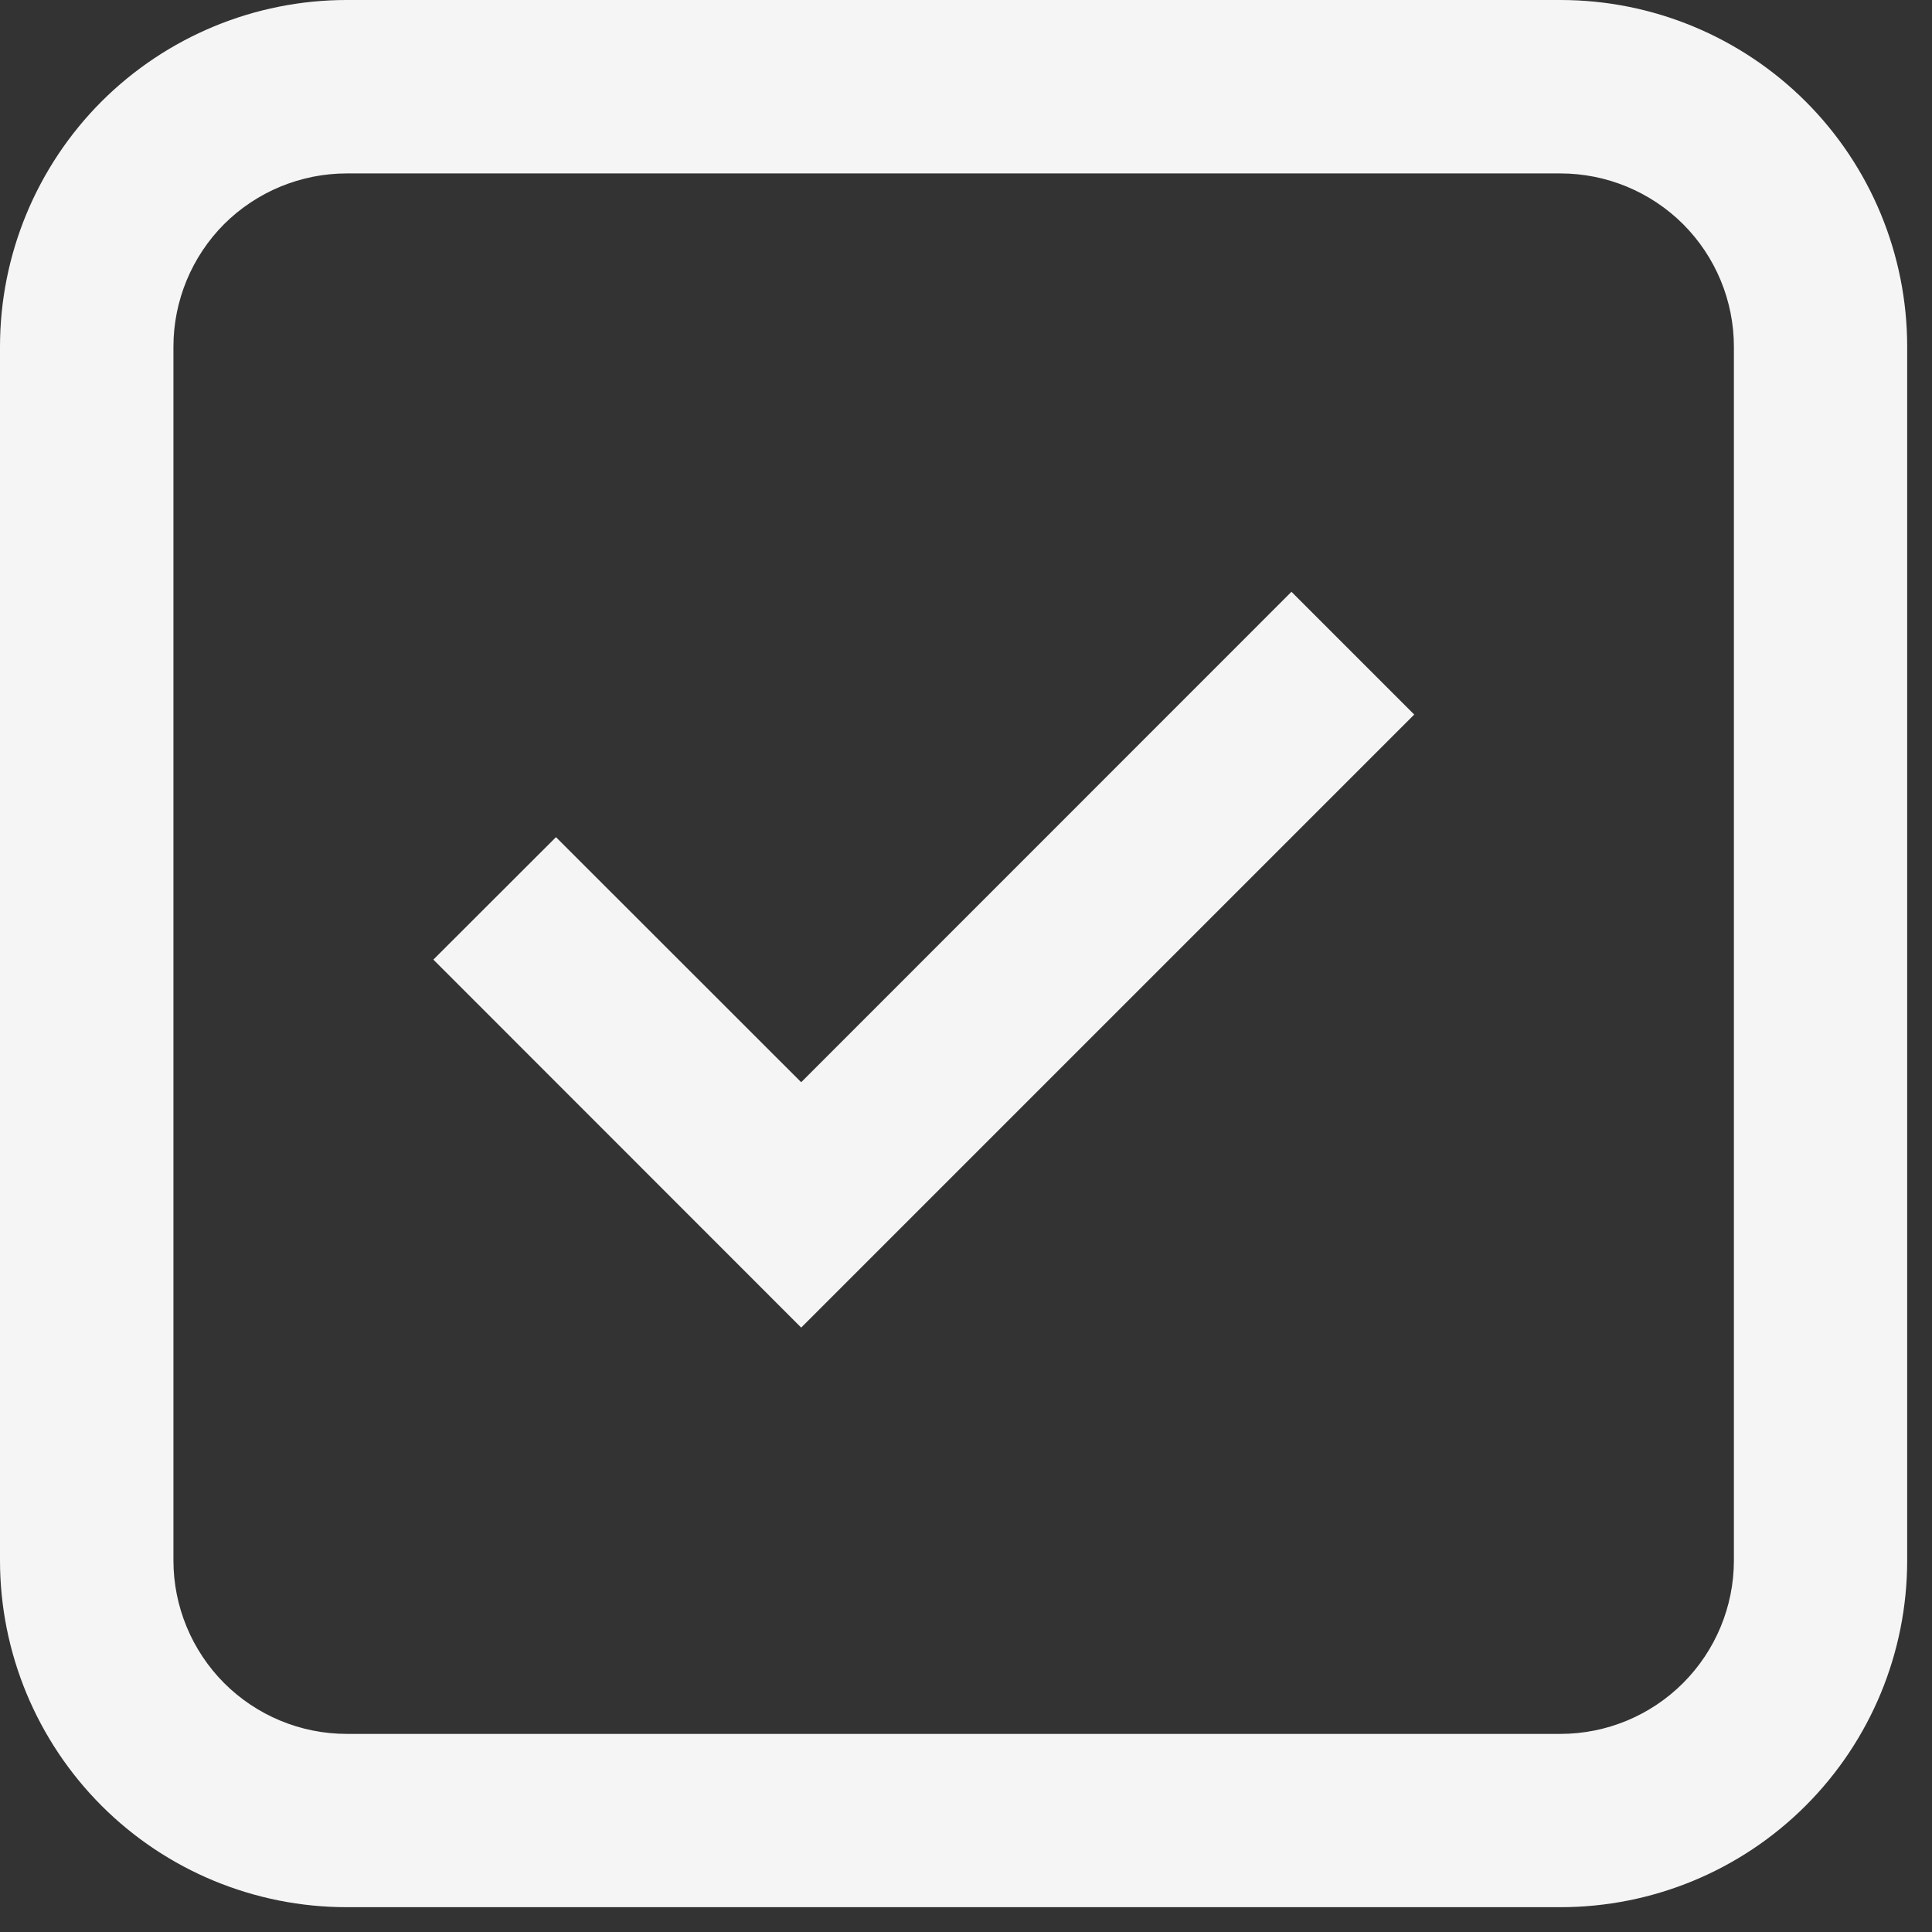
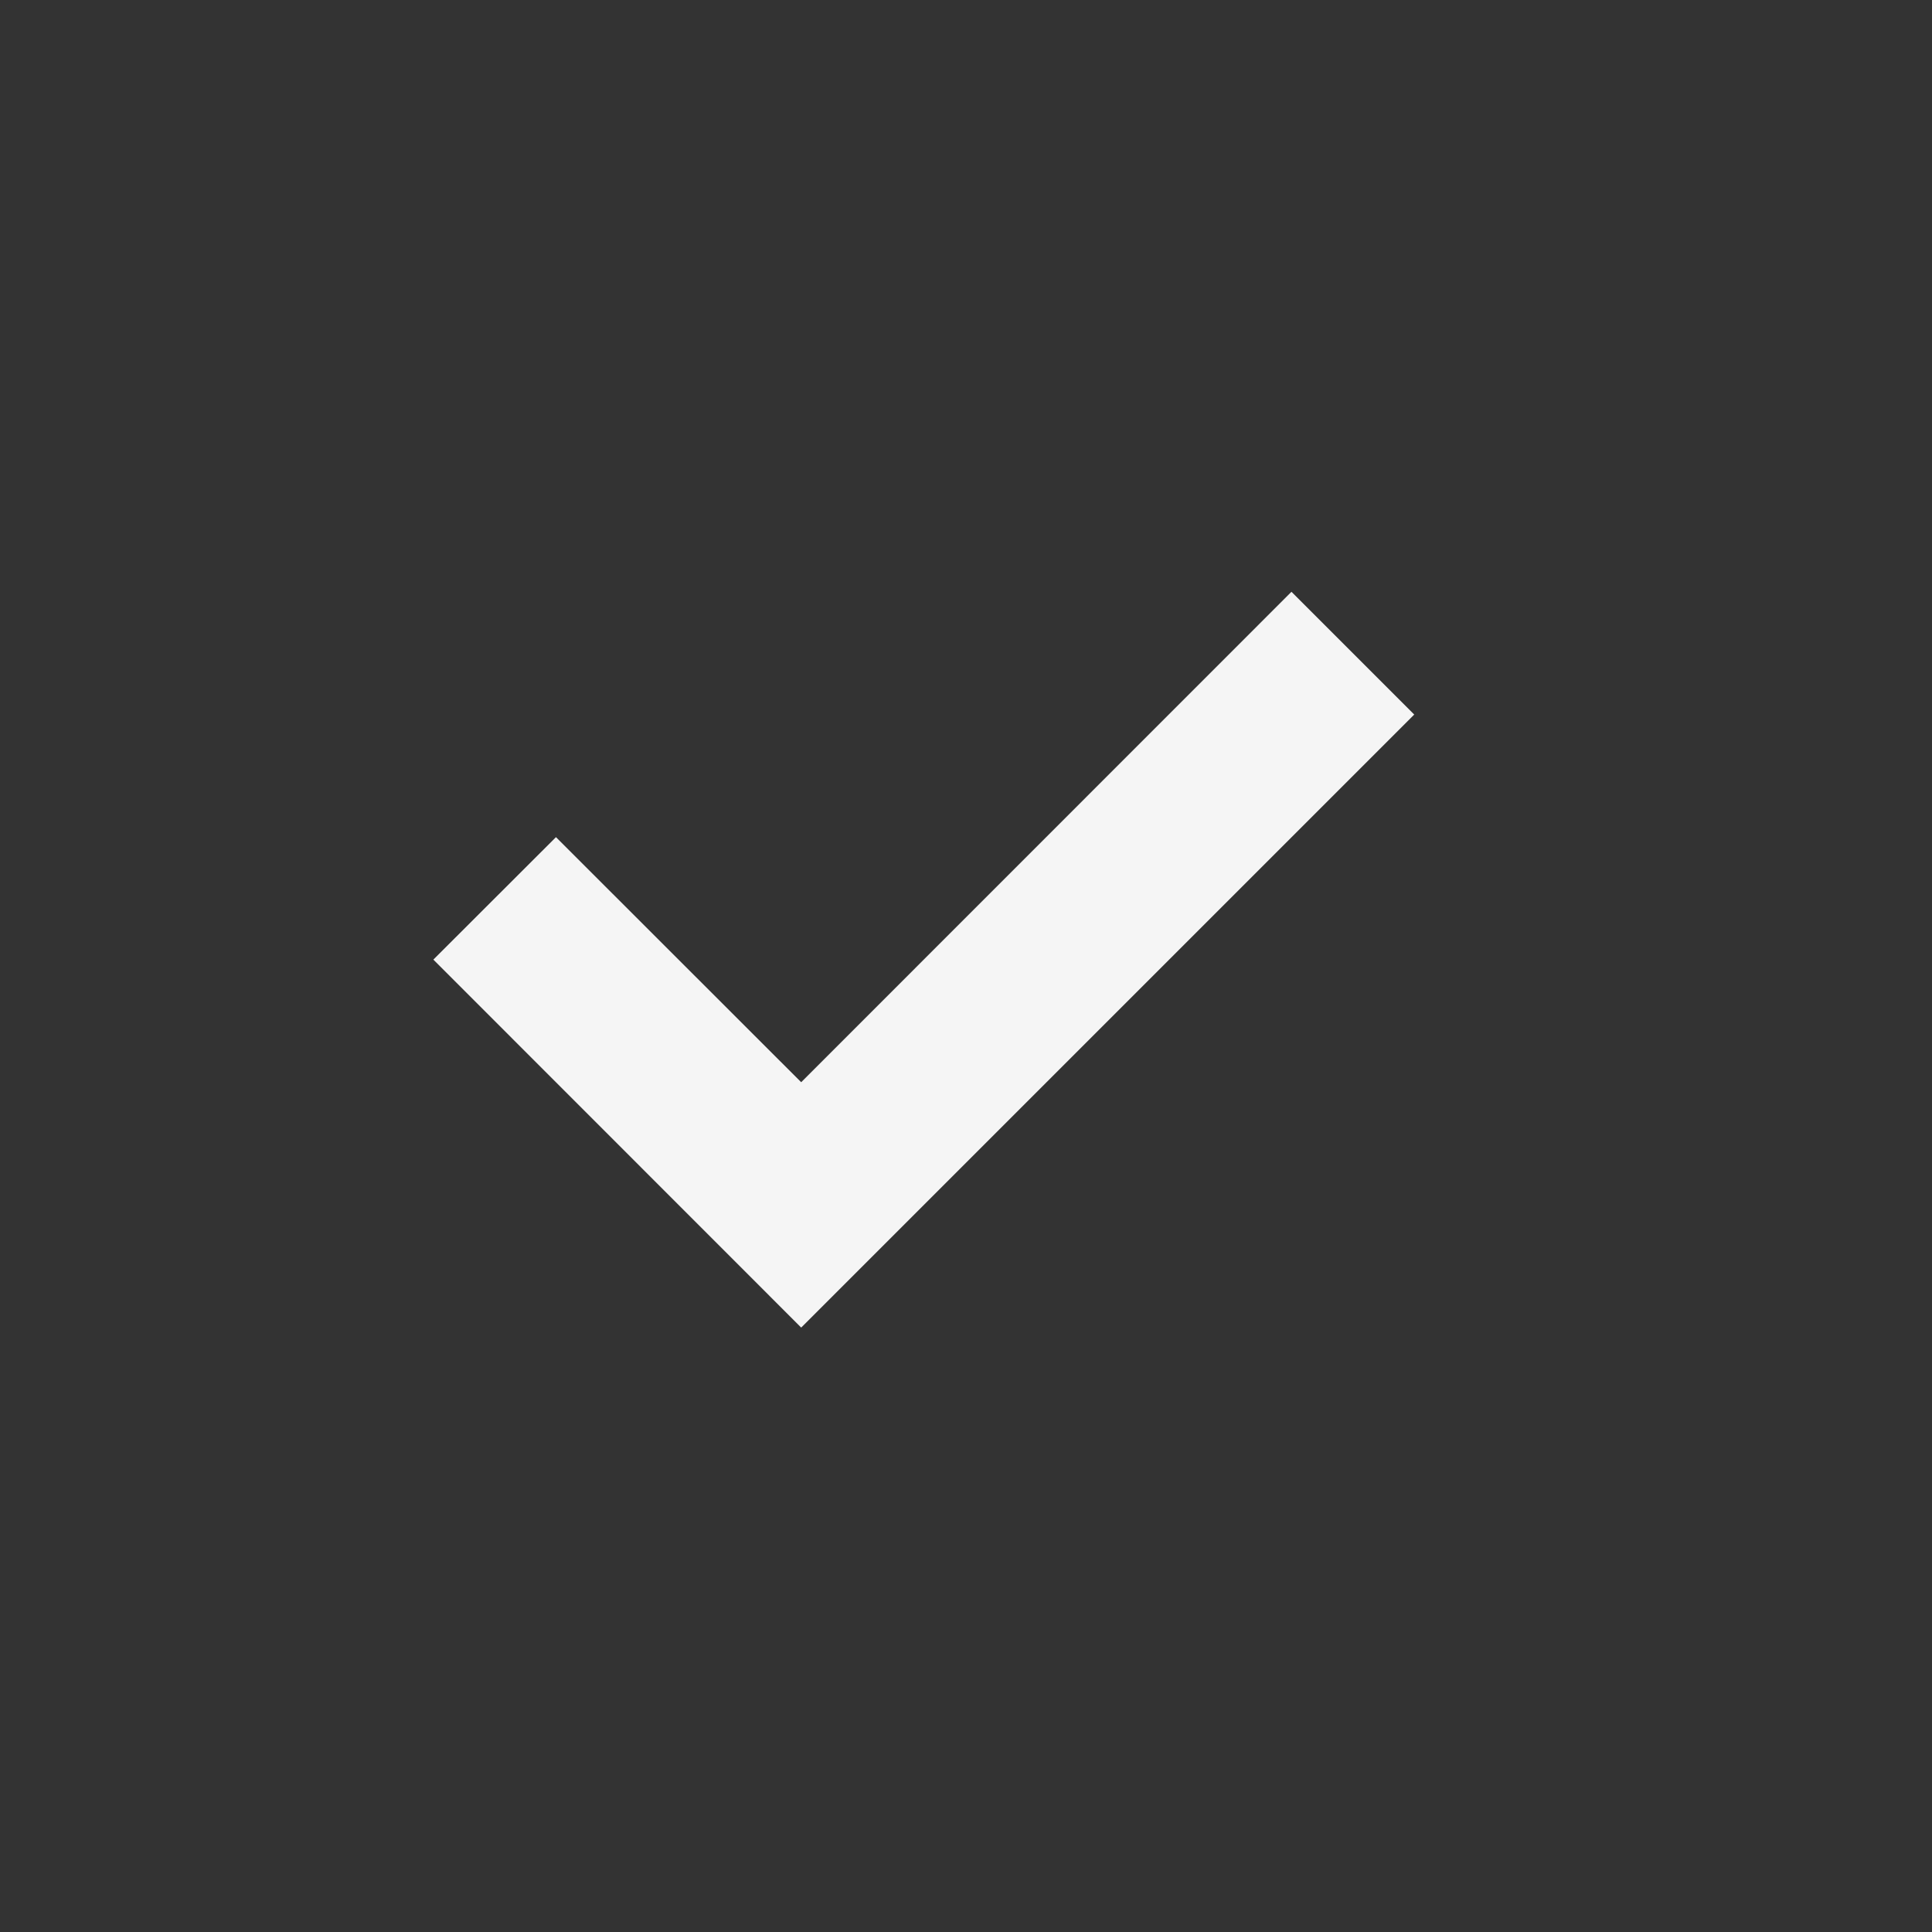
<svg xmlns="http://www.w3.org/2000/svg" width="13" height="13" viewBox="0 0 13 13" fill="none">
  <rect x="0" y="0" width="13" height="13" fill="#333333" stroke="none" />
  <path d="M5.391 8.933L2.916 6.457L3.741 5.633L5.391 7.282L8.69 3.982L9.516 4.808L5.391 8.933Z" fill="#F5F5F5" />
-   <path fill-rule="evenodd" clip-rule="evenodd" d="M0 2.333C0 1.714 0.246 1.121 0.683 0.683C1.121 0.246 1.714 0 2.333 0H10.5C11.119 0 11.712 0.246 12.15 0.683C12.588 1.121 12.833 1.714 12.833 2.333V10.5C12.833 11.119 12.588 11.712 12.15 12.15C11.712 12.588 11.119 12.833 10.5 12.833H2.333C1.714 12.833 1.121 12.588 0.683 12.15C0.246 11.712 0 11.119 0 10.5V2.333ZM2.333 1.167H10.5C10.809 1.167 11.106 1.29 11.325 1.508C11.544 1.727 11.667 2.024 11.667 2.333V10.5C11.667 10.809 11.544 11.106 11.325 11.325C11.106 11.544 10.809 11.667 10.5 11.667H2.333C2.024 11.667 1.727 11.544 1.508 11.325C1.29 11.106 1.167 10.809 1.167 10.5V2.333C1.167 2.024 1.29 1.727 1.508 1.508C1.727 1.29 2.024 1.167 2.333 1.167Z" fill="#F5F5F5" />
</svg>